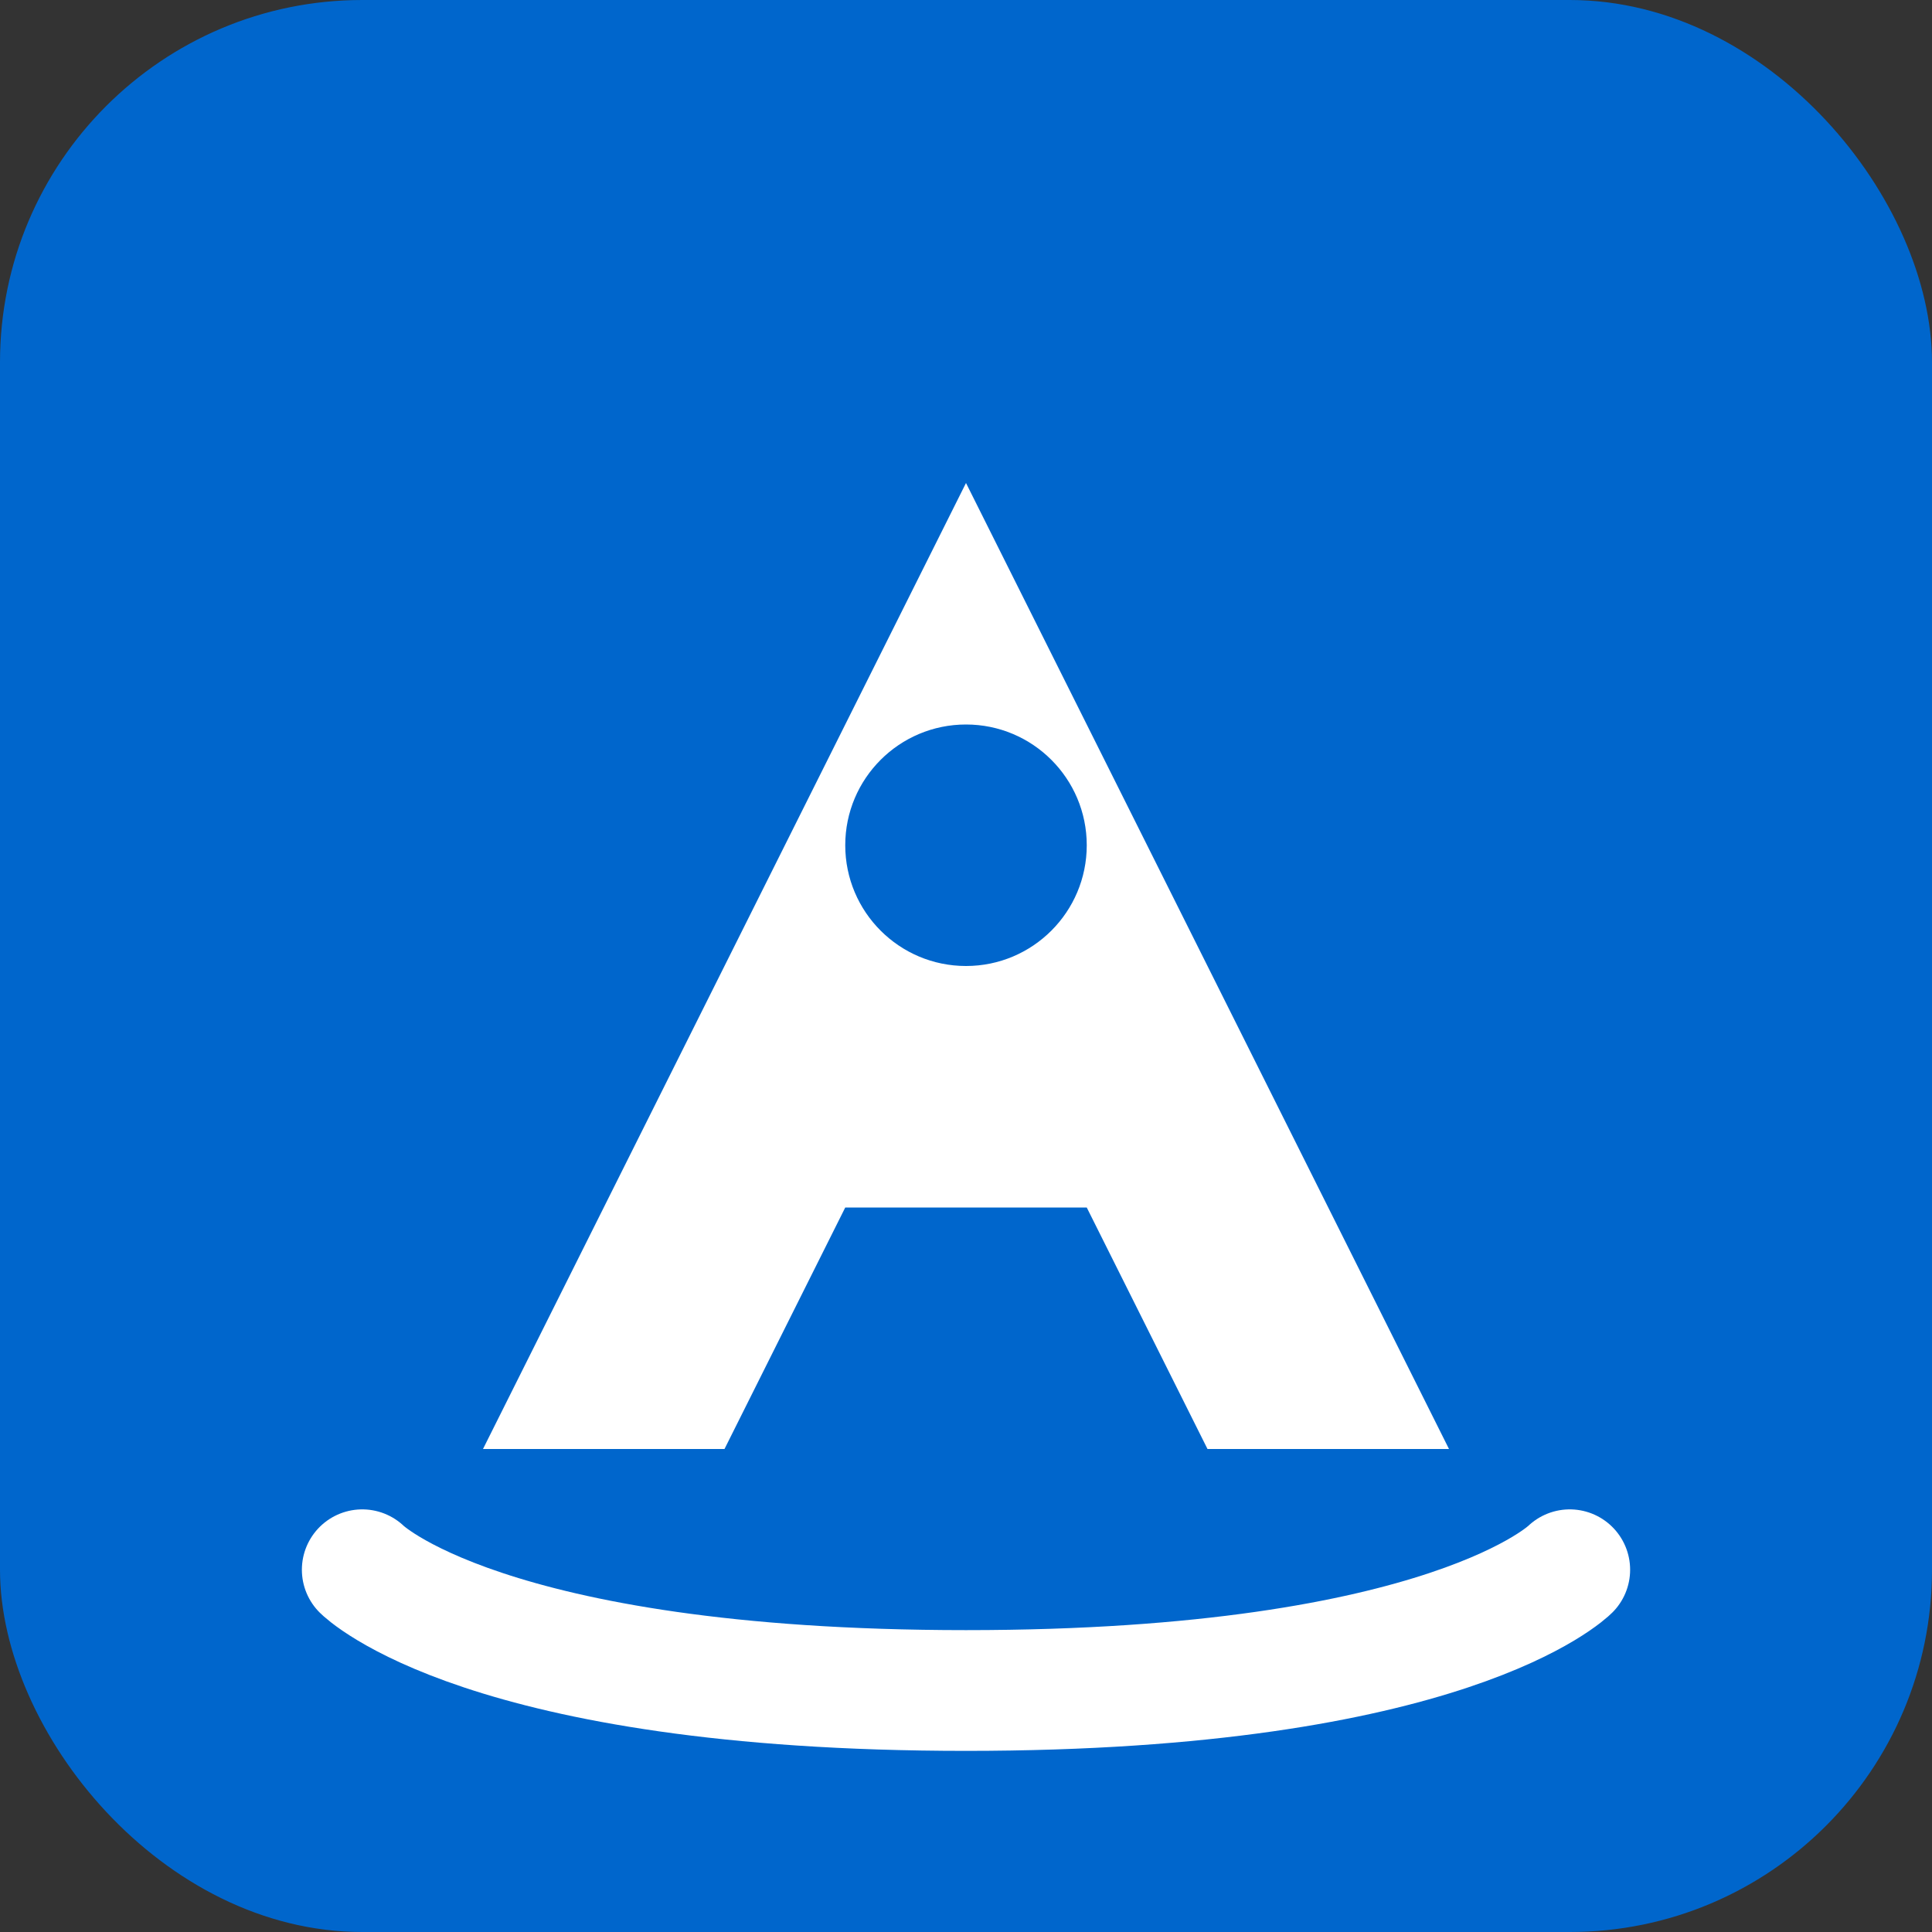
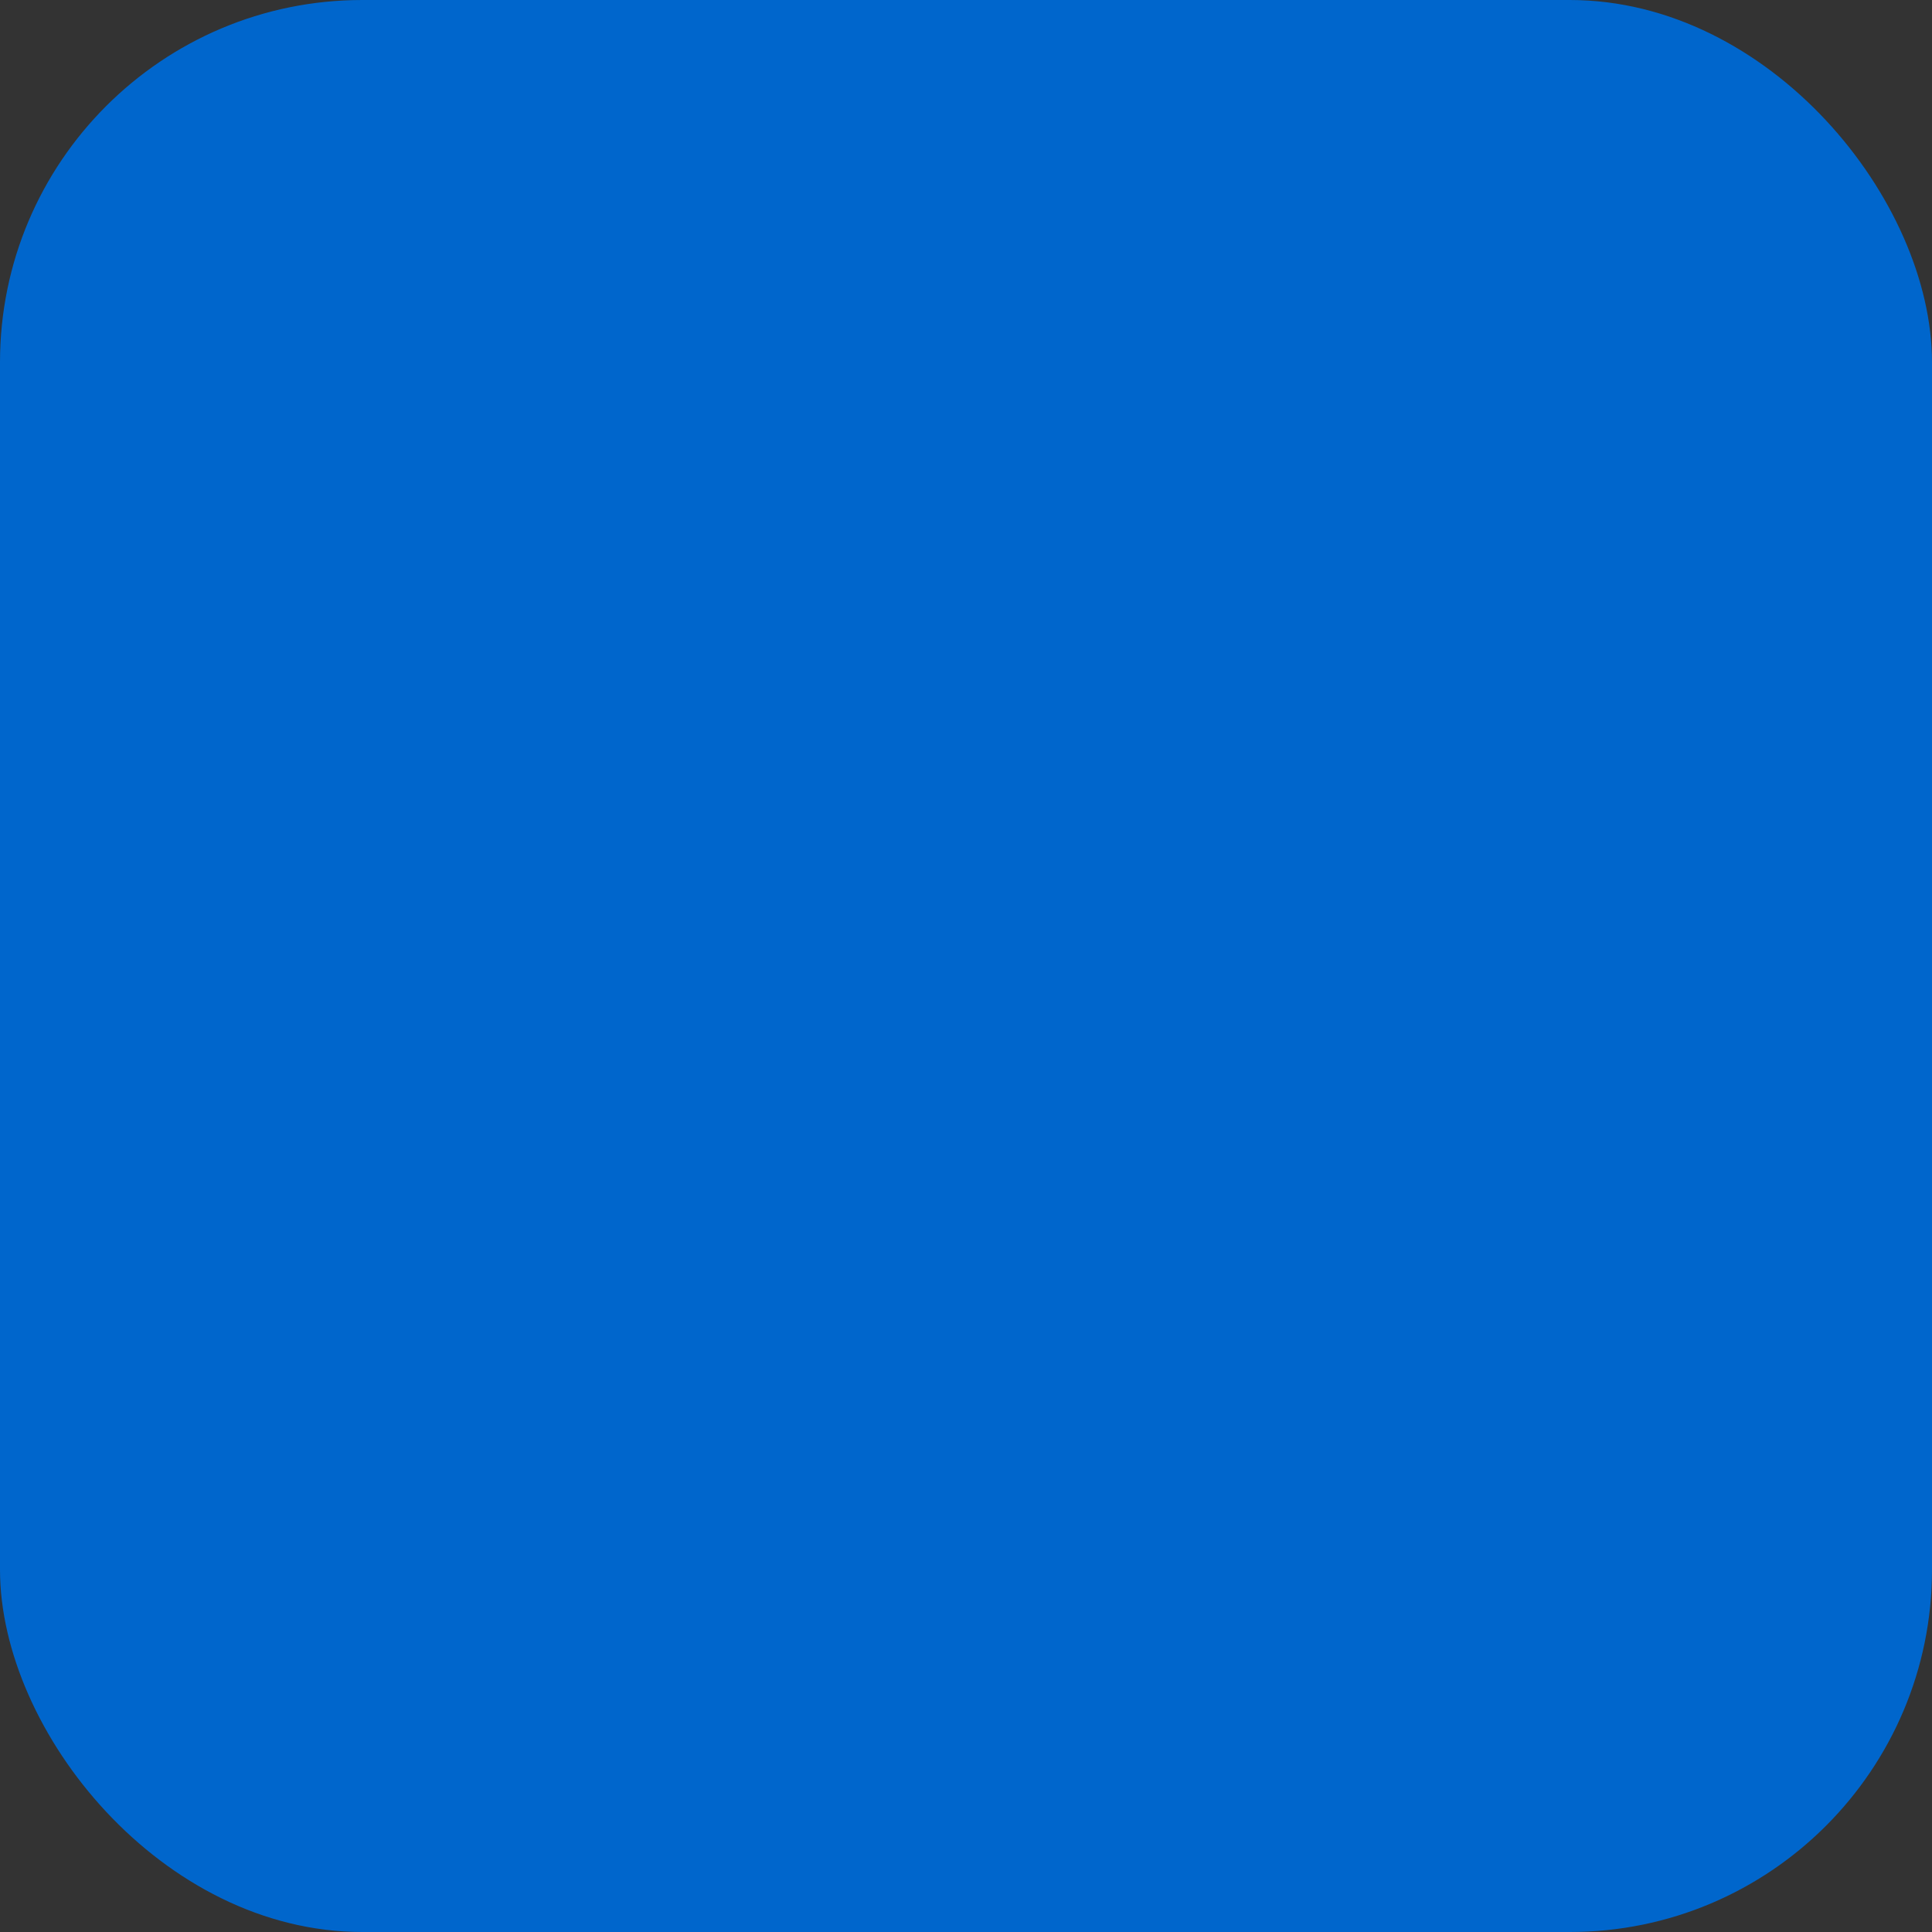
<svg xmlns="http://www.w3.org/2000/svg" width="32" height="32" viewBox="0 0 32 32" fill="none">
  <rect x="0" y="0" width="32" height="32" fill="#333333" stroke="none" />
  <rect width="32" height="32" rx="6" fill="#0066cc" />
-   <path d="M8 24L16 8L24 24H20L18 20H14L12 24H8Z" fill="white" />
  <circle cx="16" cy="14" r="2" fill="#0066cc" />
-   <path d="M6 26C6 26 8 28 16 28C24 28 26 26 26 26" stroke="white" stroke-width="2" stroke-linecap="round" />
</svg>